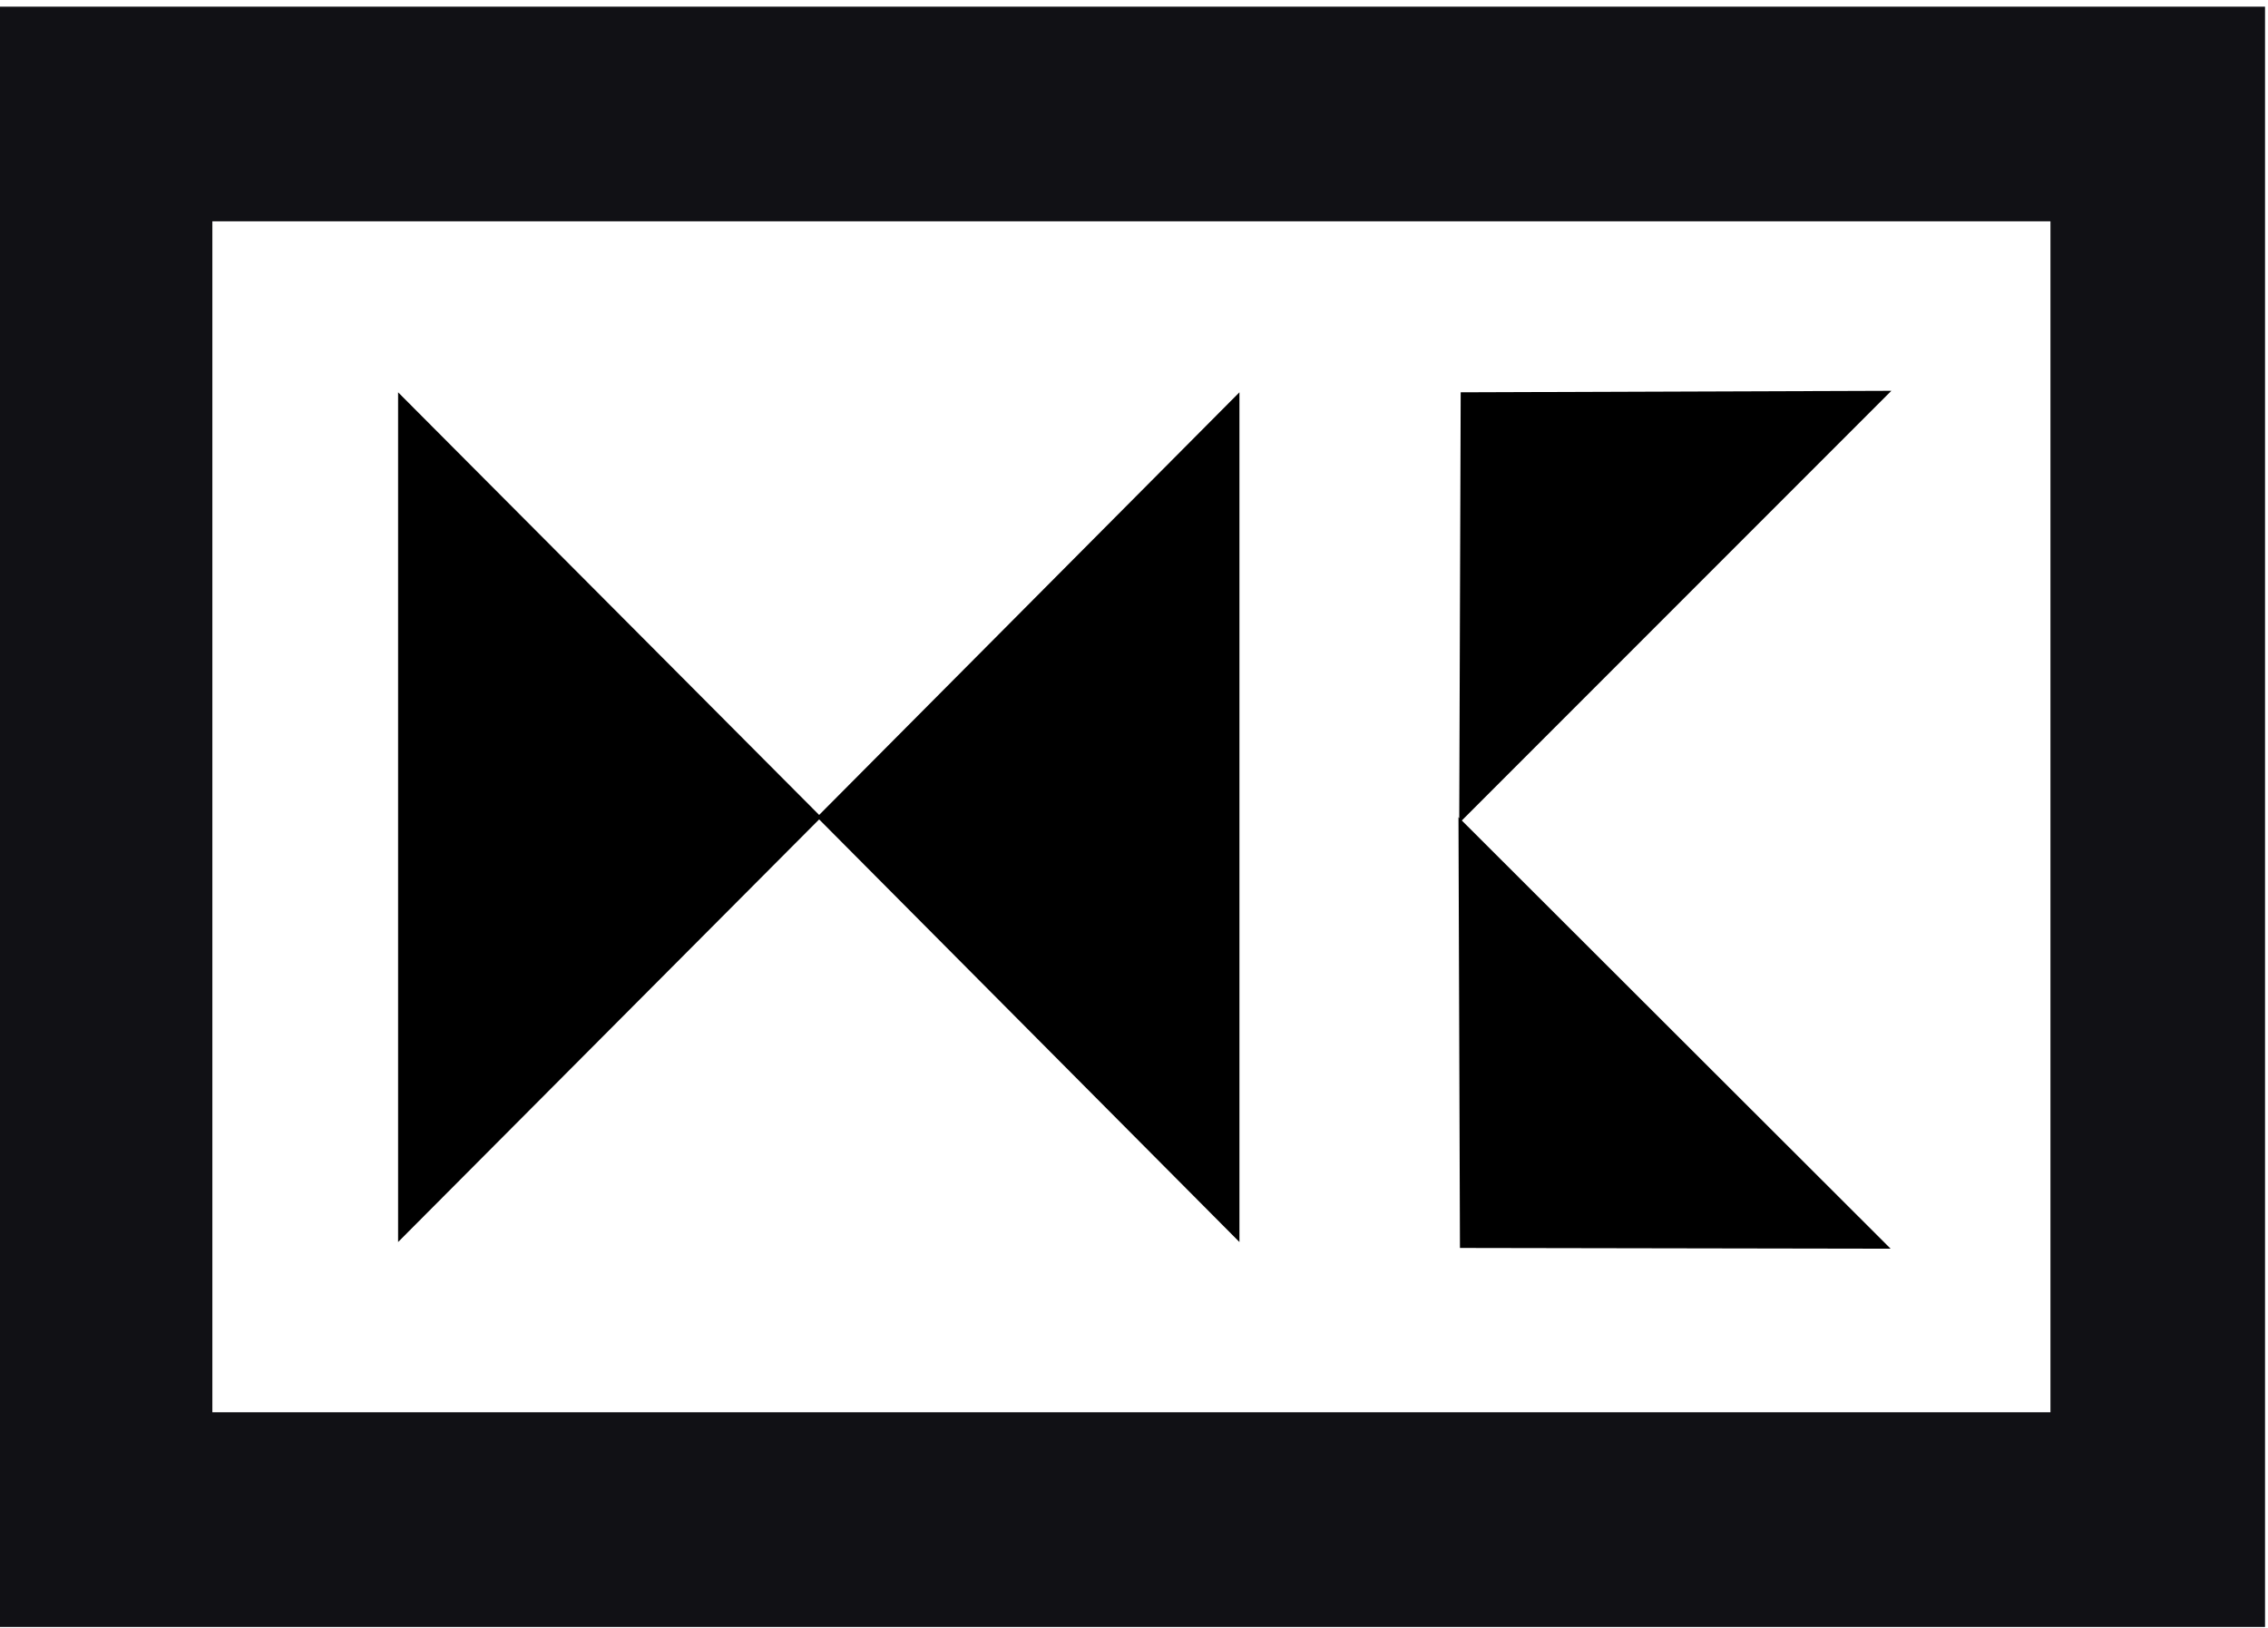
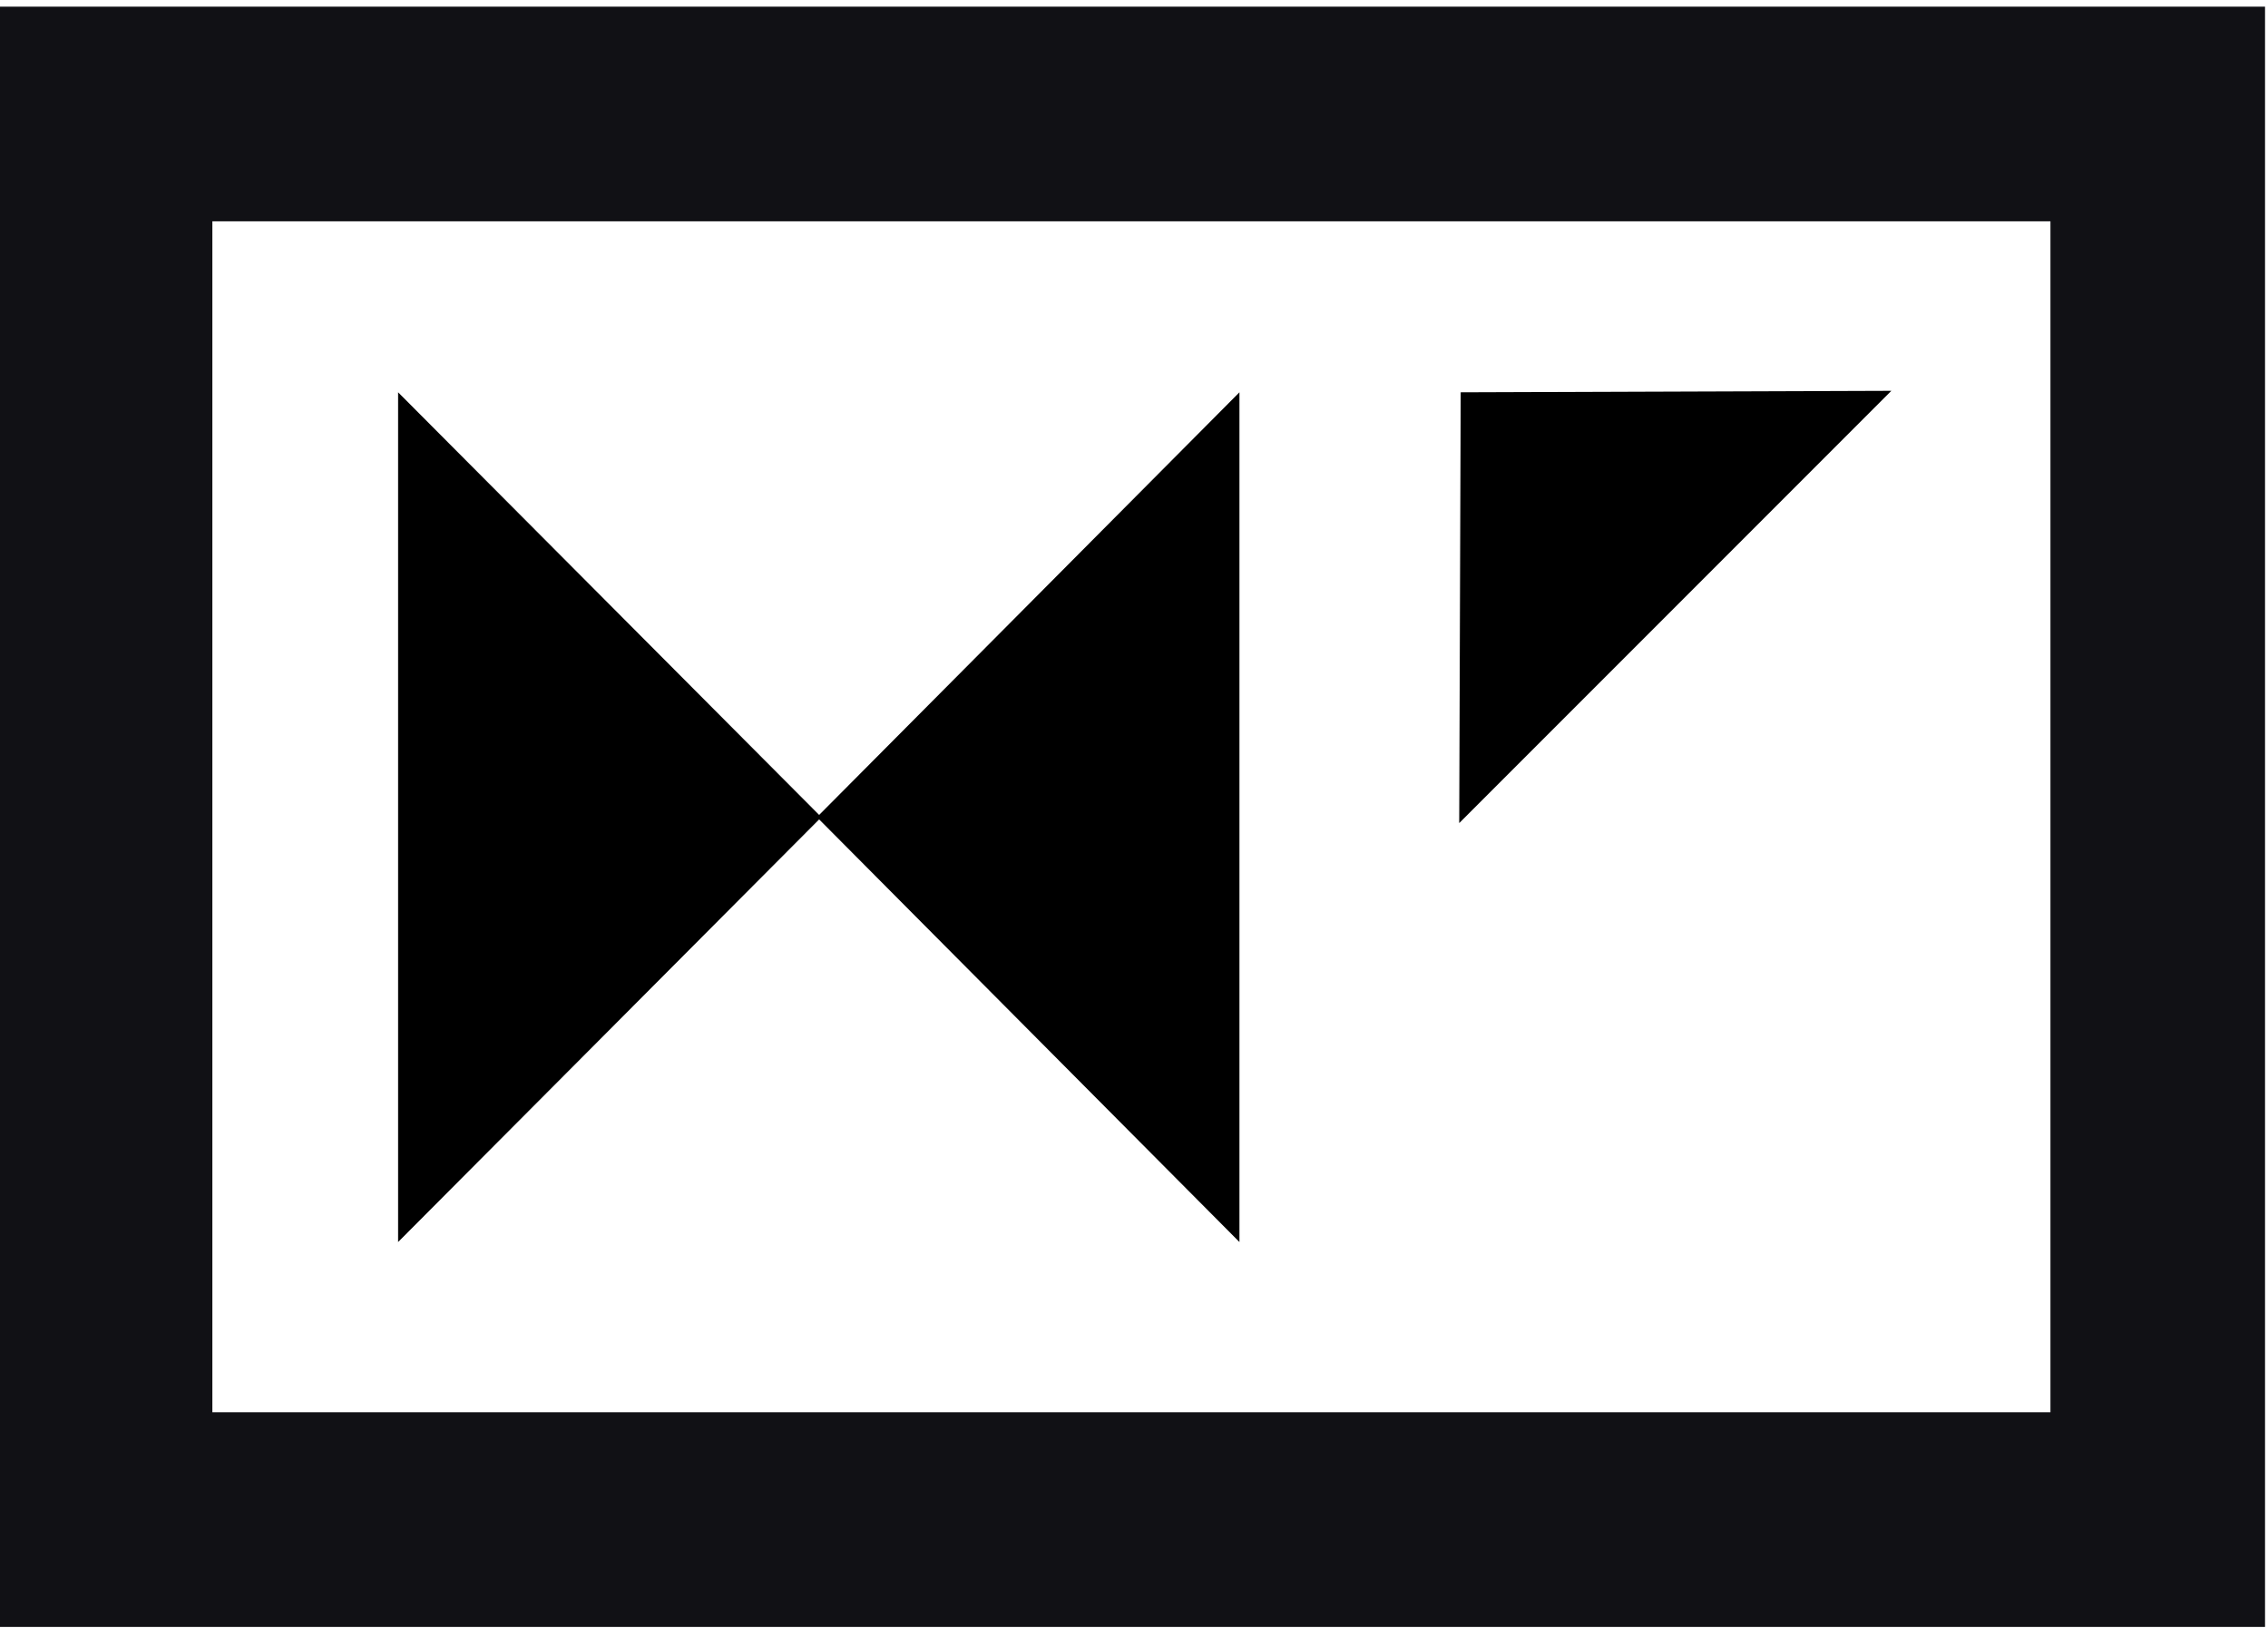
<svg xmlns="http://www.w3.org/2000/svg" version="1.1" id="Ebene_1" x="0px" y="0px" viewBox="0 0 306.5 220" style="enable-background:new 0 0 306.5 220;" xml:space="preserve">
  <style type="text/css">
	.st0{fill:none;stroke:#111115;stroke-width:29;}
</style>
  <polygon points="110.4,110.4 167.5,167.8 167.5,53 " />
  <polygon points="111,110.4 53.8,167.8 53.8,53 " />
  <rect x="14.2" y="15.4" class="st0" width="277.4" height="189.9" />
  <polygon points="197.4,53 197.2,111.2 255.6,52.8 " />
-   <polygon points="197.3,168.6 255.5,168.7 197.1,110.4 " />
</svg>